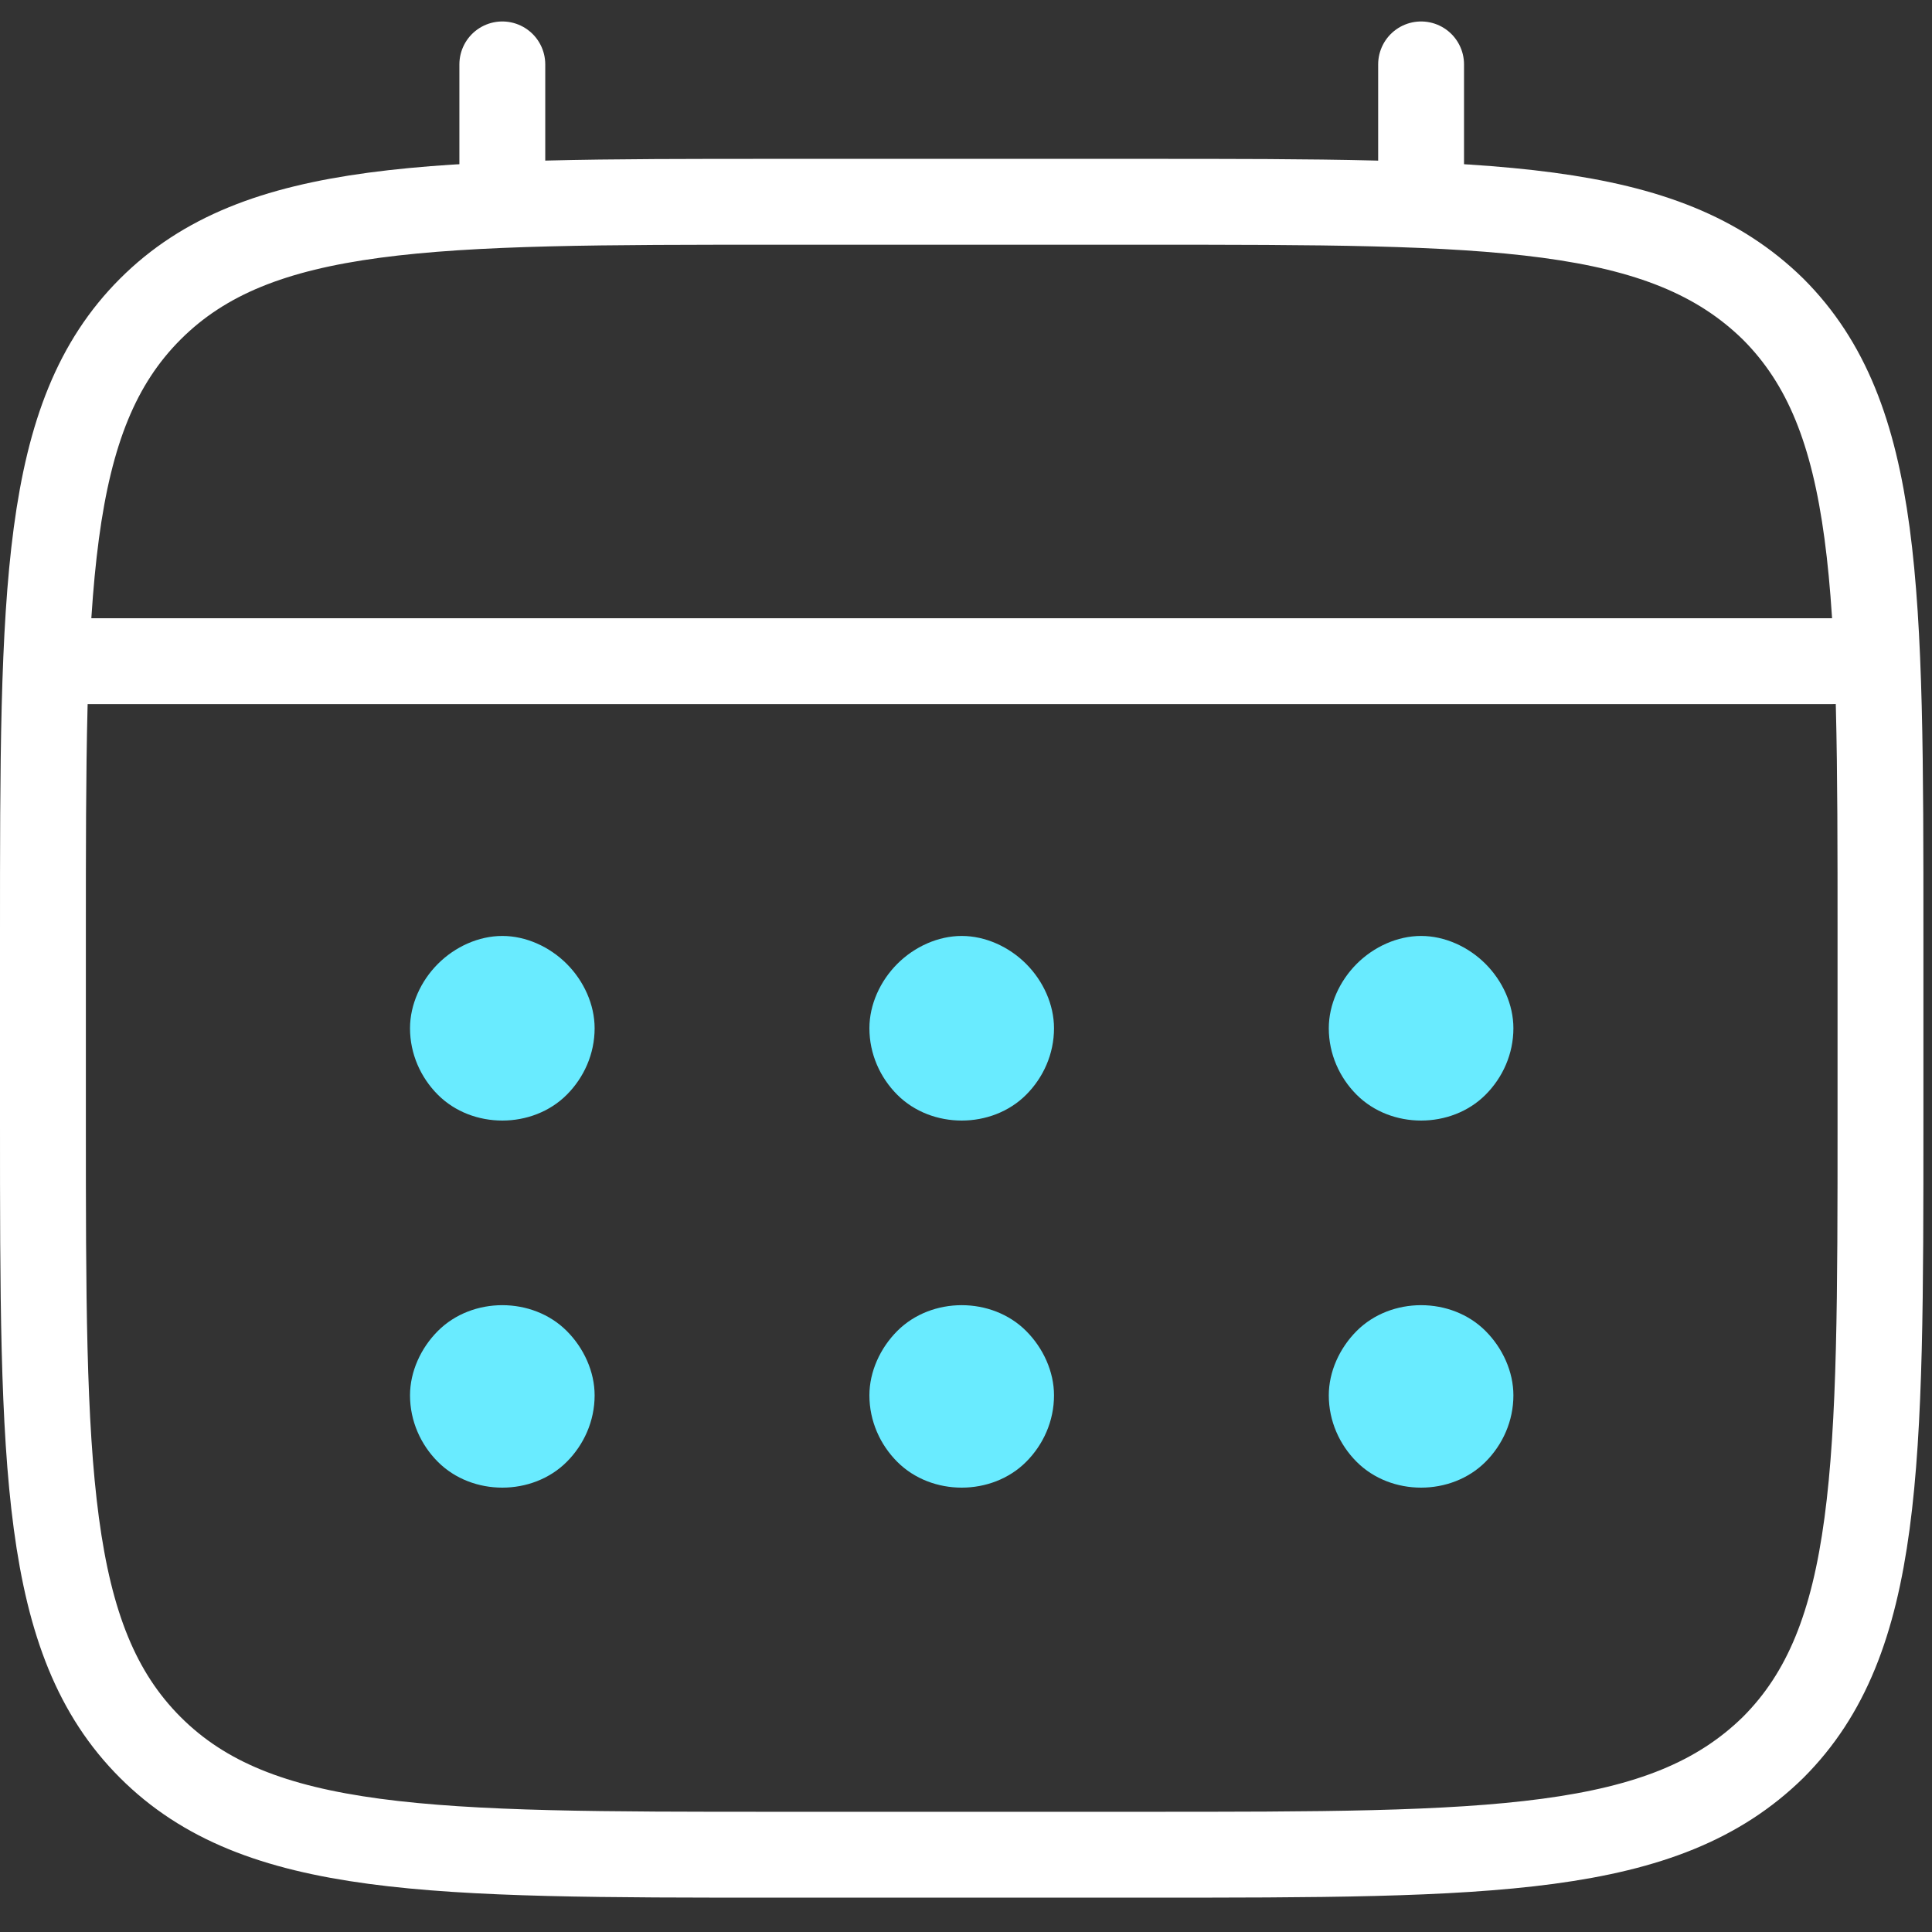
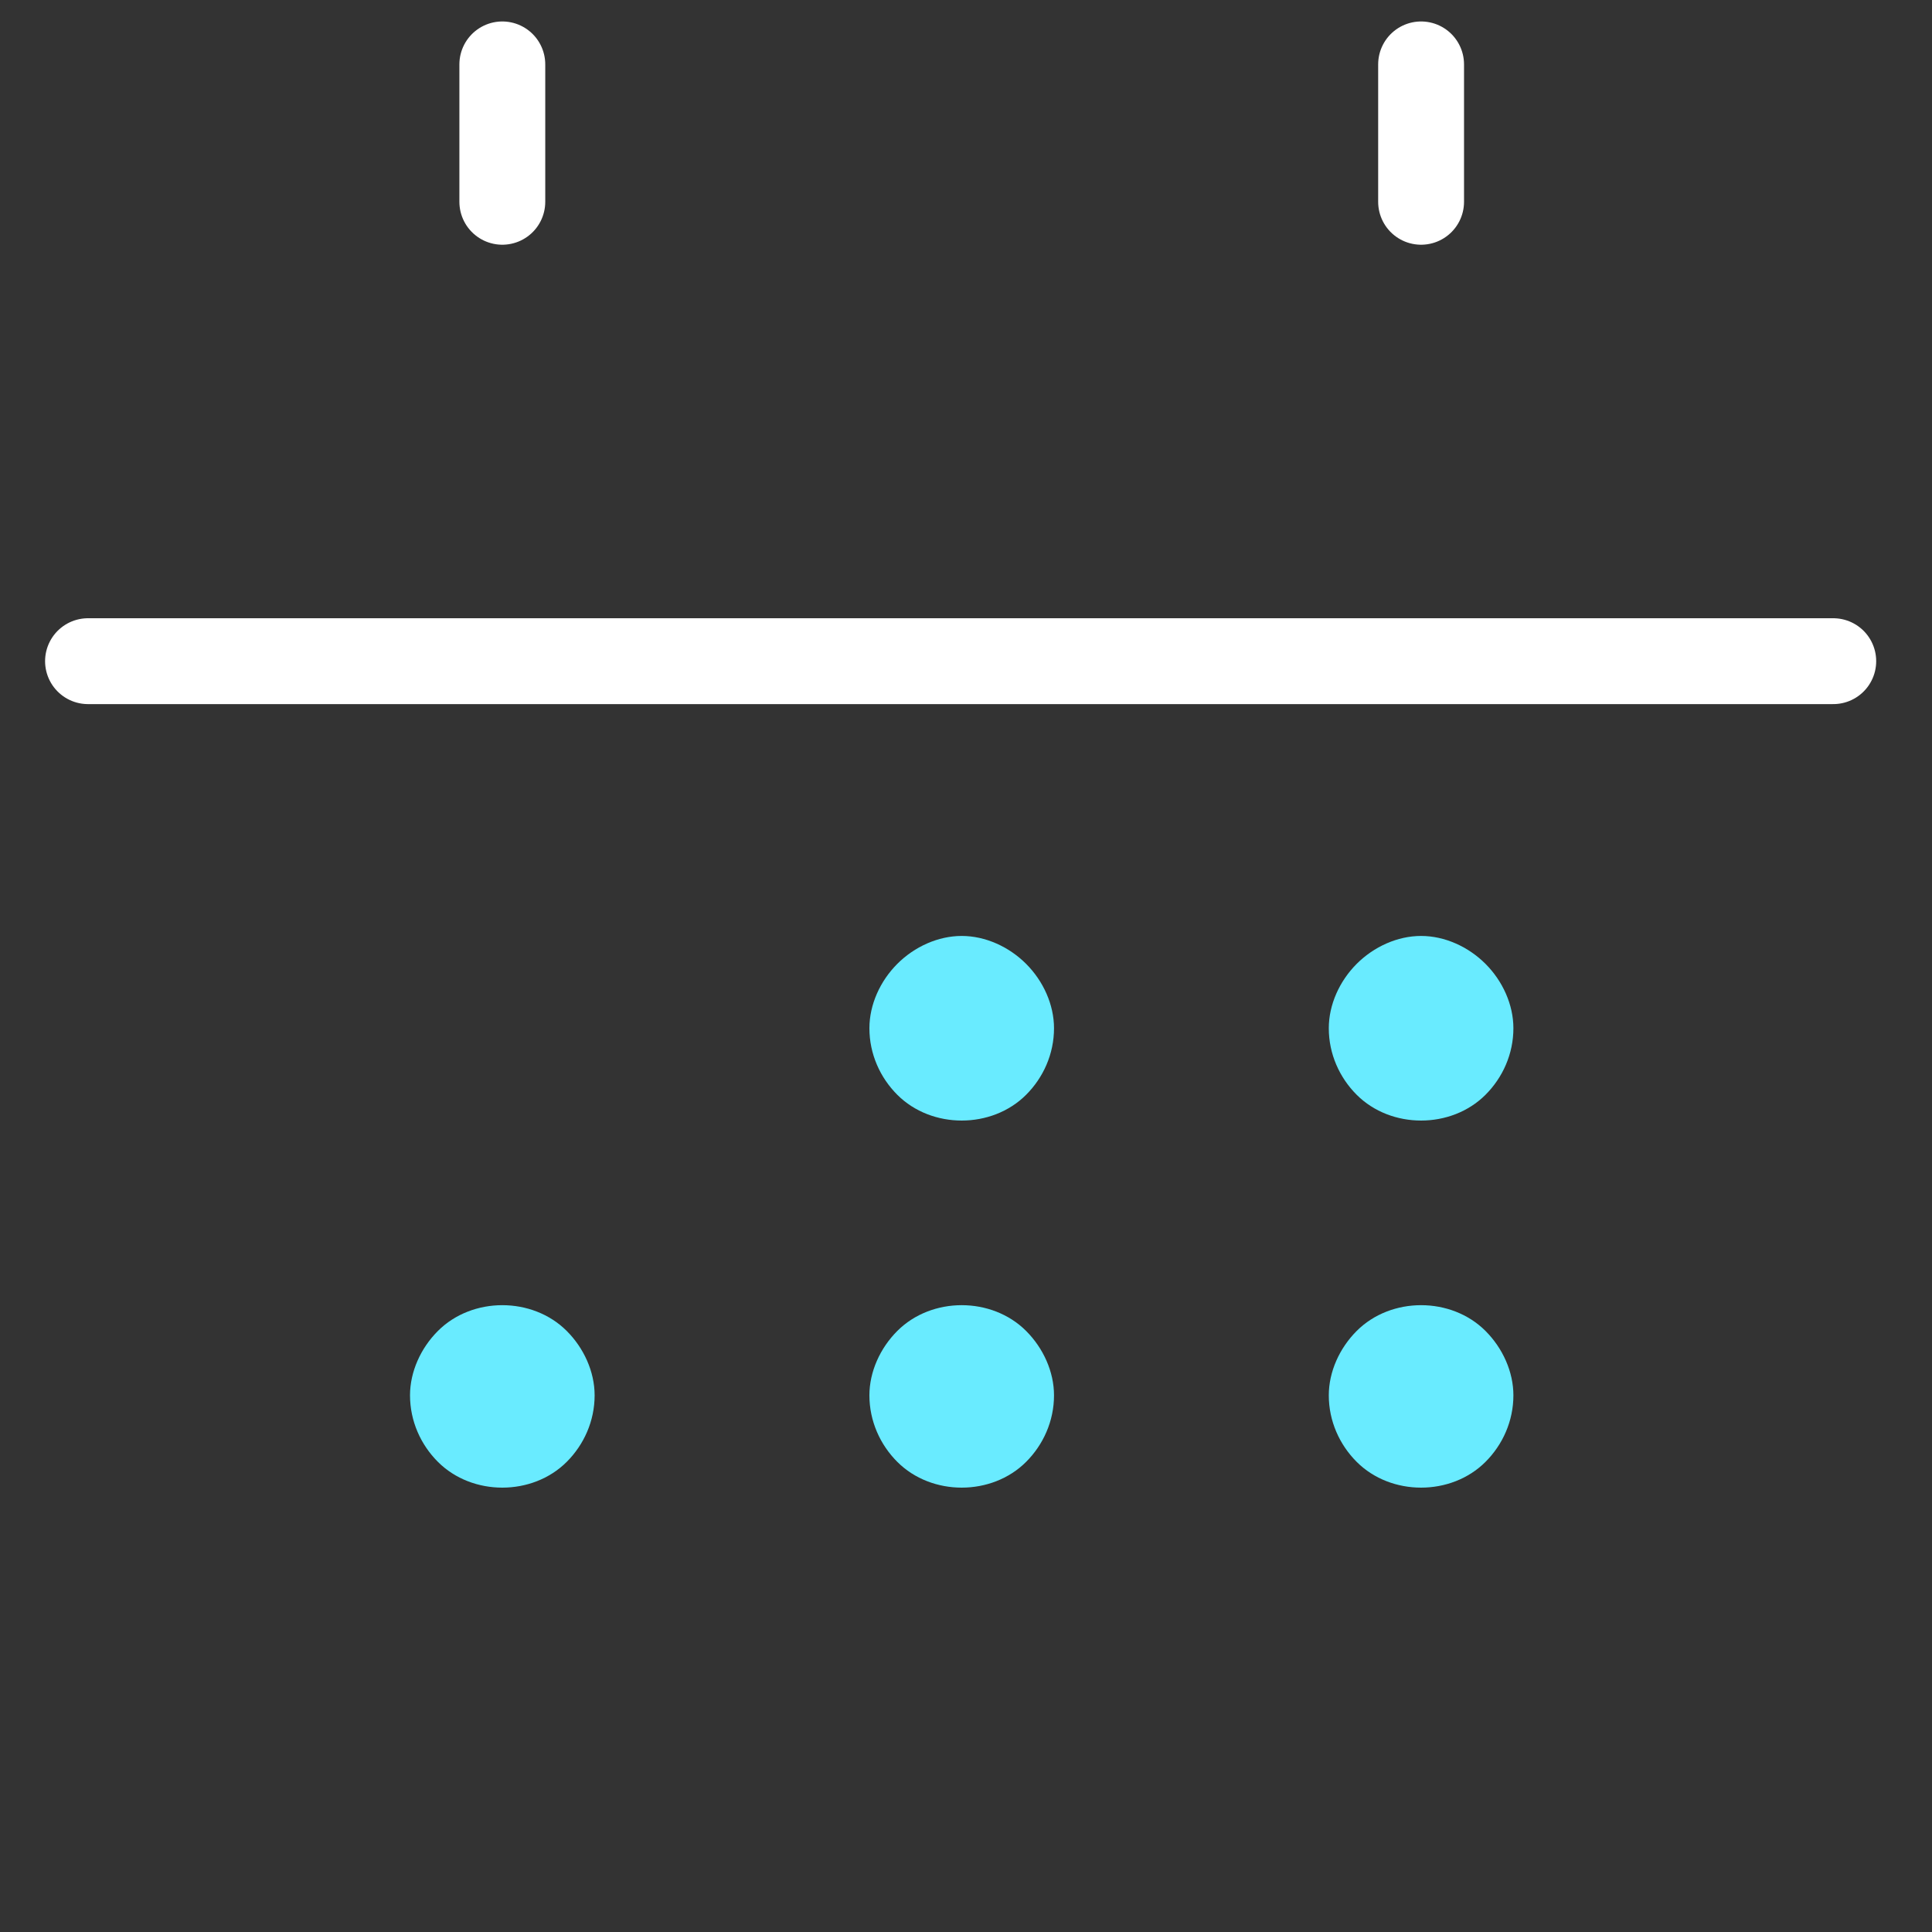
<svg xmlns="http://www.w3.org/2000/svg" version="1.2" viewBox="0 0 90 90" width="90" height="90">
  <rect x="0" y="0" width="90" height="90" fill="#333333" stroke="none" />
  <title>Group(4)-svg</title>
  <style> .s0 { fill: none;stroke: #ffffff;stroke-width: 4 } .s1 { fill: none;stroke: #ffffff;stroke-linecap: round;stroke-width: 4 } .s2 { fill: #69ebff } </style>
-   <path id="Layer" fill-rule="evenodd" class="s0" d="m2 43.6c0-16.1 0-24.2 5-29.2 5-5 13.1-5 29.2-5h17.1c16.2 0 24.2 0 29.3 5 5 5 5 13.1 5 29.2v8.6c0 16.1 0 24.2-5 29.2-5.1 5-13.1 5-29.3 5h-17.1c-16.1 0-24.2 0-29.2-5-5-5-5-13.1-5-29.2z" />
  <path id="Layer" fill-rule="evenodd" class="s1" d="m23.4 9.4v-6.4m42.8 6.4v-6.4m-62.1 27.8h81.3" />
-   <path id="Layer" class="s2" d="m70.5 65c0 1.2-0.5 2.3-1.3 3.1-0.8 0.8-1.9 1.2-3 1.2-1.1 0-2.2-0.4-3-1.2-0.8-0.8-1.3-1.9-1.3-3.1 0-1.1 0.5-2.2 1.3-3 0.8-0.8 1.9-1.2 3-1.2 1.1 0 2.2 0.4 3 1.2 0.8 0.8 1.3 1.9 1.3 3zm0-17.1c0 1.2-0.5 2.3-1.3 3.1-0.8 0.8-1.9 1.2-3 1.2-1.1 0-2.2-0.4-3-1.2-0.8-0.8-1.3-1.9-1.3-3.1 0-1.1 0.5-2.2 1.3-3 0.8-0.8 1.9-1.3 3-1.3 1.1 0 2.2 0.5 3 1.3 0.8 0.8 1.3 1.9 1.3 3zm-21.4 17.1c0 1.2-0.5 2.3-1.3 3.1-0.8 0.8-1.9 1.2-3 1.2-1.1 0-2.2-0.4-3-1.2-0.8-0.8-1.3-1.9-1.3-3.1 0-1.1 0.5-2.2 1.3-3 0.8-0.8 1.9-1.2 3-1.2 1.1 0 2.2 0.4 3 1.2 0.8 0.8 1.3 1.9 1.3 3zm0-17.1c0 1.2-0.5 2.3-1.3 3.1-0.8 0.8-1.9 1.2-3 1.2-1.1 0-2.2-0.4-3-1.2-0.8-0.8-1.3-1.9-1.3-3.1 0-1.1 0.5-2.2 1.3-3 0.8-0.8 1.9-1.3 3-1.3 1.1 0 2.2 0.5 3 1.3 0.8 0.8 1.3 1.9 1.3 3zm-21.4 17.1c0 1.2-0.5 2.3-1.3 3.1-0.8 0.8-1.9 1.2-3 1.2-1.1 0-2.2-0.4-3-1.2-0.8-0.8-1.3-1.9-1.3-3.1 0-1.1 0.5-2.2 1.3-3 0.8-0.8 1.9-1.2 3-1.2 1.1 0 2.2 0.4 3 1.2 0.8 0.8 1.3 1.9 1.3 3zm0-17.1c0 1.2-0.5 2.3-1.3 3.1-0.8 0.8-1.9 1.2-3 1.2-1.1 0-2.2-0.4-3-1.2-0.8-0.8-1.3-1.9-1.3-3.1 0-1.1 0.5-2.2 1.3-3 0.8-0.8 1.9-1.3 3-1.3 1.1 0 2.2 0.5 3 1.3 0.8 0.8 1.3 1.9 1.3 3z" />
+   <path id="Layer" class="s2" d="m70.5 65c0 1.2-0.5 2.3-1.3 3.1-0.8 0.8-1.9 1.2-3 1.2-1.1 0-2.2-0.4-3-1.2-0.8-0.8-1.3-1.9-1.3-3.1 0-1.1 0.5-2.2 1.3-3 0.8-0.8 1.9-1.2 3-1.2 1.1 0 2.2 0.4 3 1.2 0.8 0.8 1.3 1.9 1.3 3zm0-17.1c0 1.2-0.5 2.3-1.3 3.1-0.8 0.8-1.9 1.2-3 1.2-1.1 0-2.2-0.4-3-1.2-0.8-0.8-1.3-1.9-1.3-3.1 0-1.1 0.5-2.2 1.3-3 0.8-0.8 1.9-1.3 3-1.3 1.1 0 2.2 0.5 3 1.3 0.8 0.8 1.3 1.9 1.3 3zm-21.4 17.1c0 1.2-0.5 2.3-1.3 3.1-0.8 0.8-1.9 1.2-3 1.2-1.1 0-2.2-0.4-3-1.2-0.8-0.8-1.3-1.9-1.3-3.1 0-1.1 0.5-2.2 1.3-3 0.8-0.8 1.9-1.2 3-1.2 1.1 0 2.2 0.4 3 1.2 0.8 0.8 1.3 1.9 1.3 3zm0-17.1c0 1.2-0.5 2.3-1.3 3.1-0.8 0.8-1.9 1.2-3 1.2-1.1 0-2.2-0.4-3-1.2-0.8-0.8-1.3-1.9-1.3-3.1 0-1.1 0.5-2.2 1.3-3 0.8-0.8 1.9-1.3 3-1.3 1.1 0 2.2 0.5 3 1.3 0.8 0.8 1.3 1.9 1.3 3zm-21.4 17.1c0 1.2-0.5 2.3-1.3 3.1-0.8 0.8-1.9 1.2-3 1.2-1.1 0-2.2-0.4-3-1.2-0.8-0.8-1.3-1.9-1.3-3.1 0-1.1 0.5-2.2 1.3-3 0.8-0.8 1.9-1.2 3-1.2 1.1 0 2.2 0.4 3 1.2 0.8 0.8 1.3 1.9 1.3 3zm0-17.1z" />
</svg>